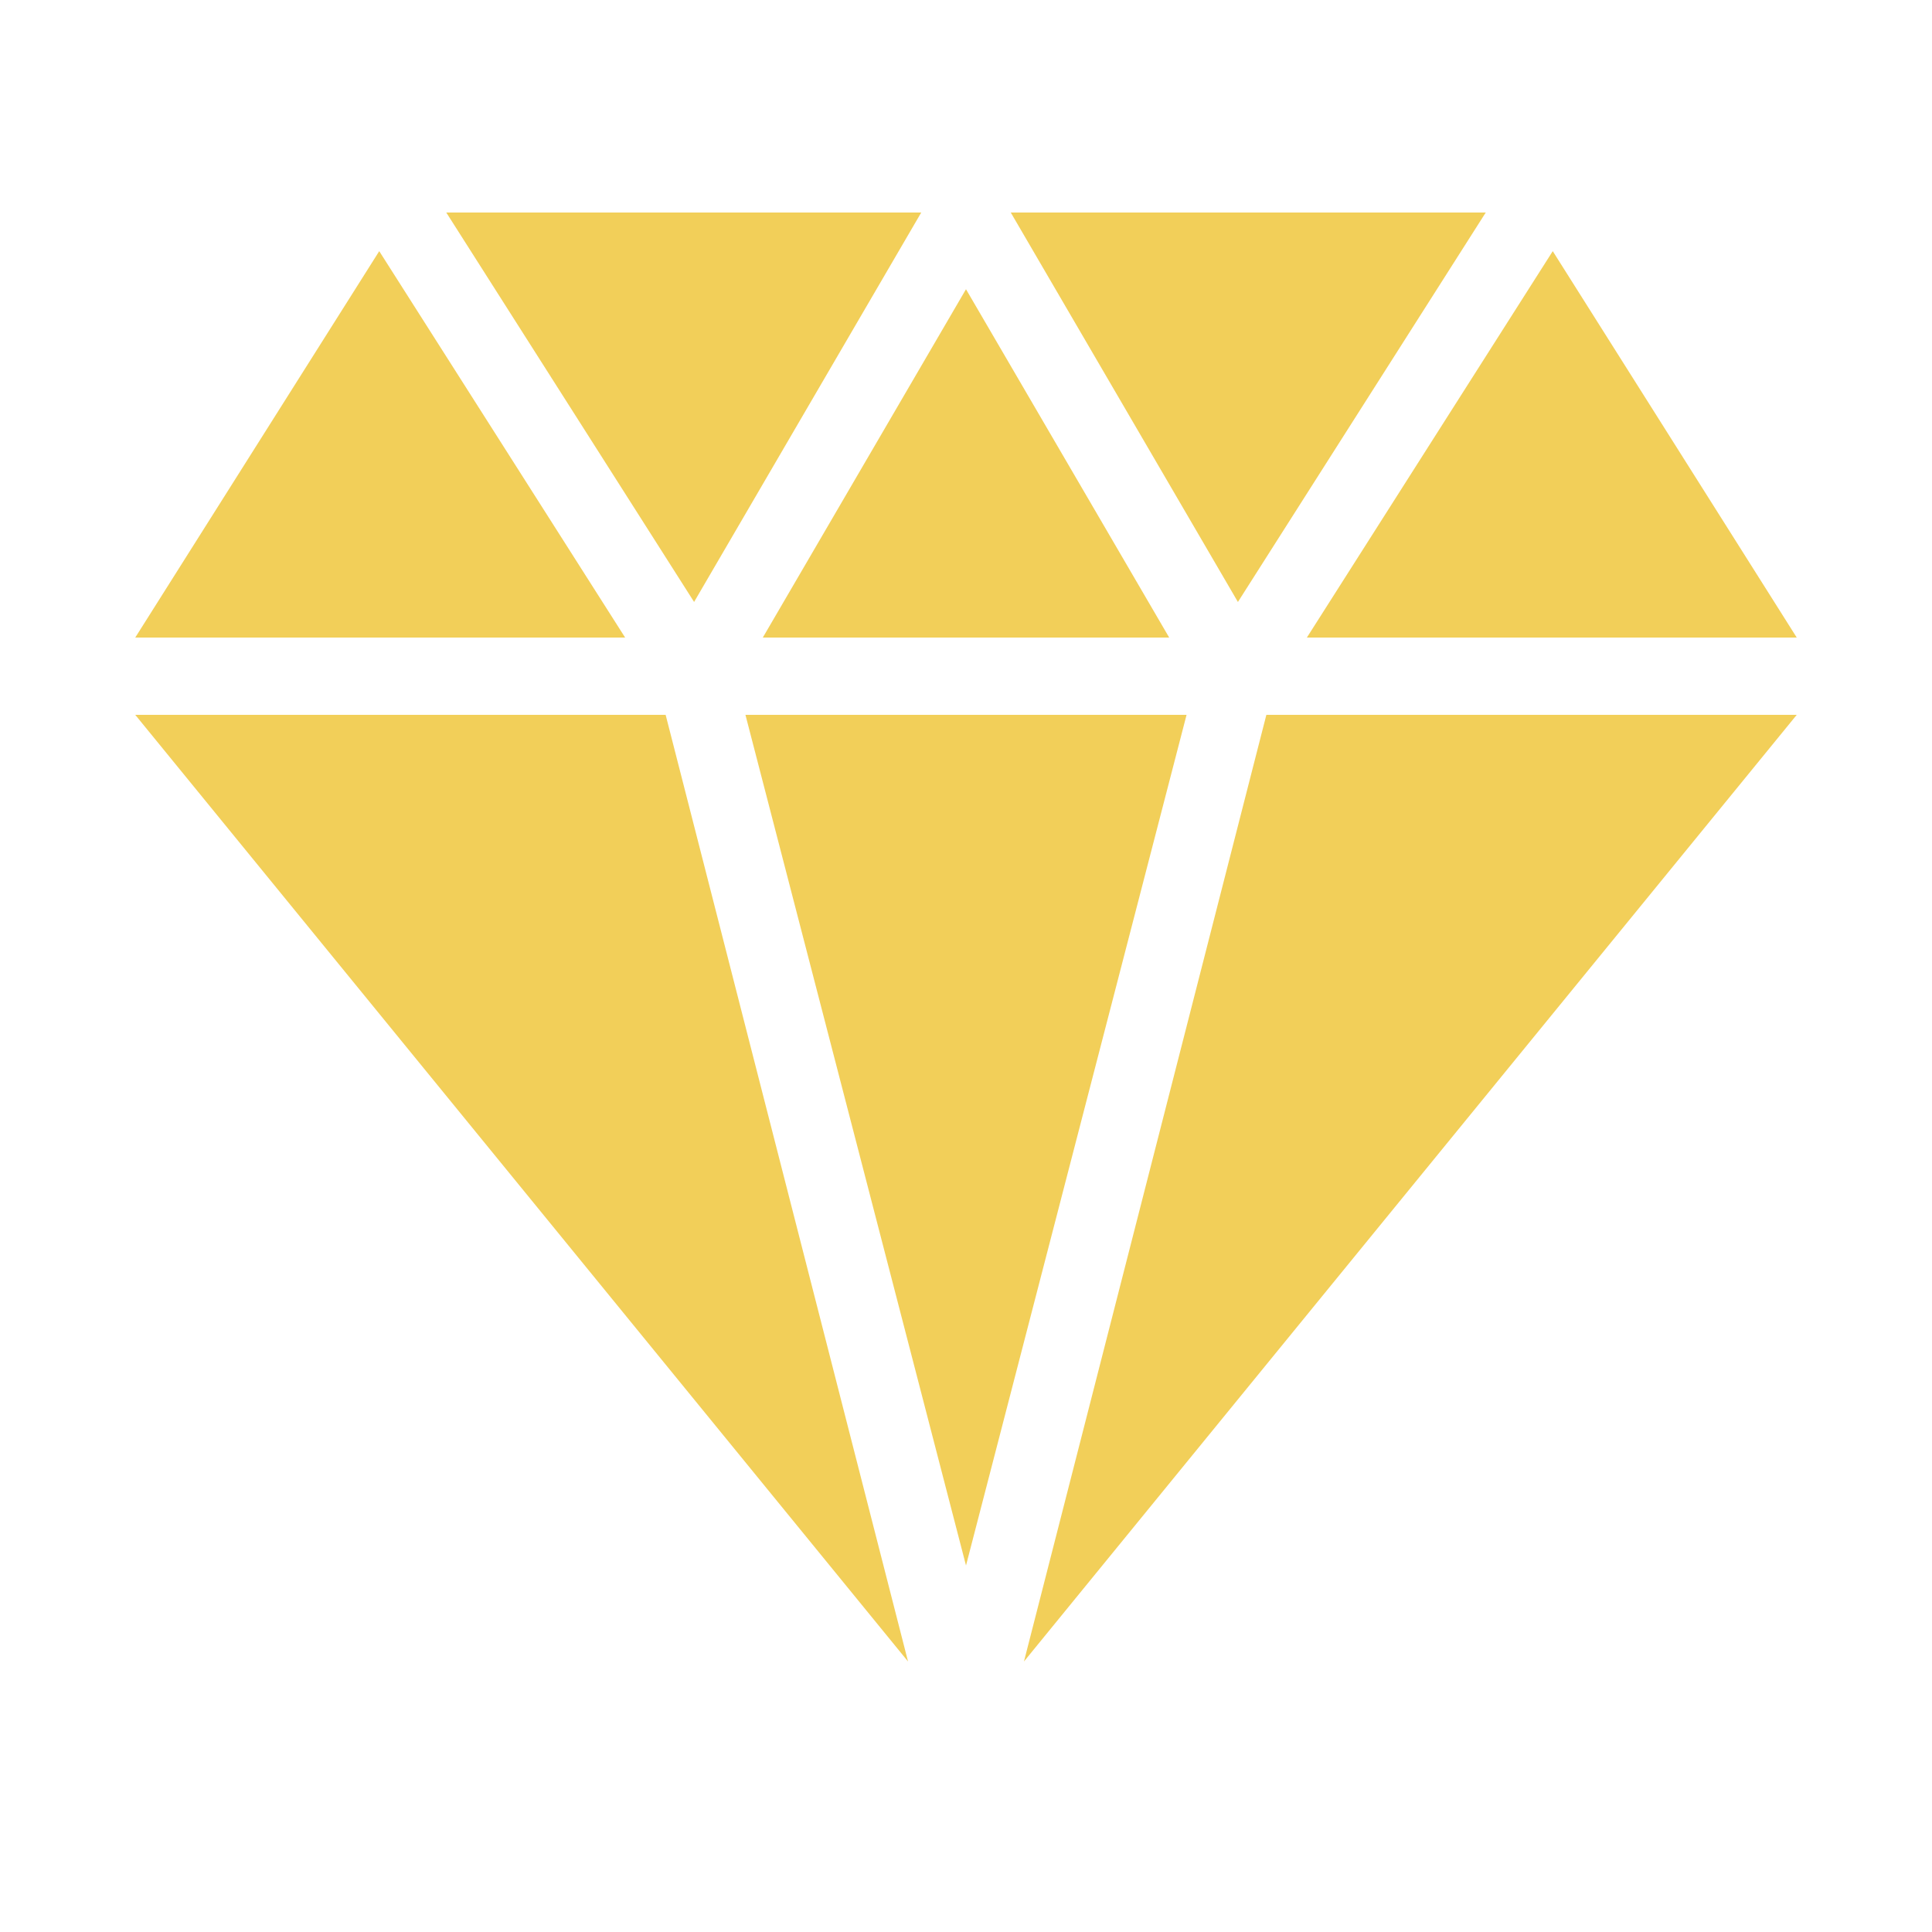
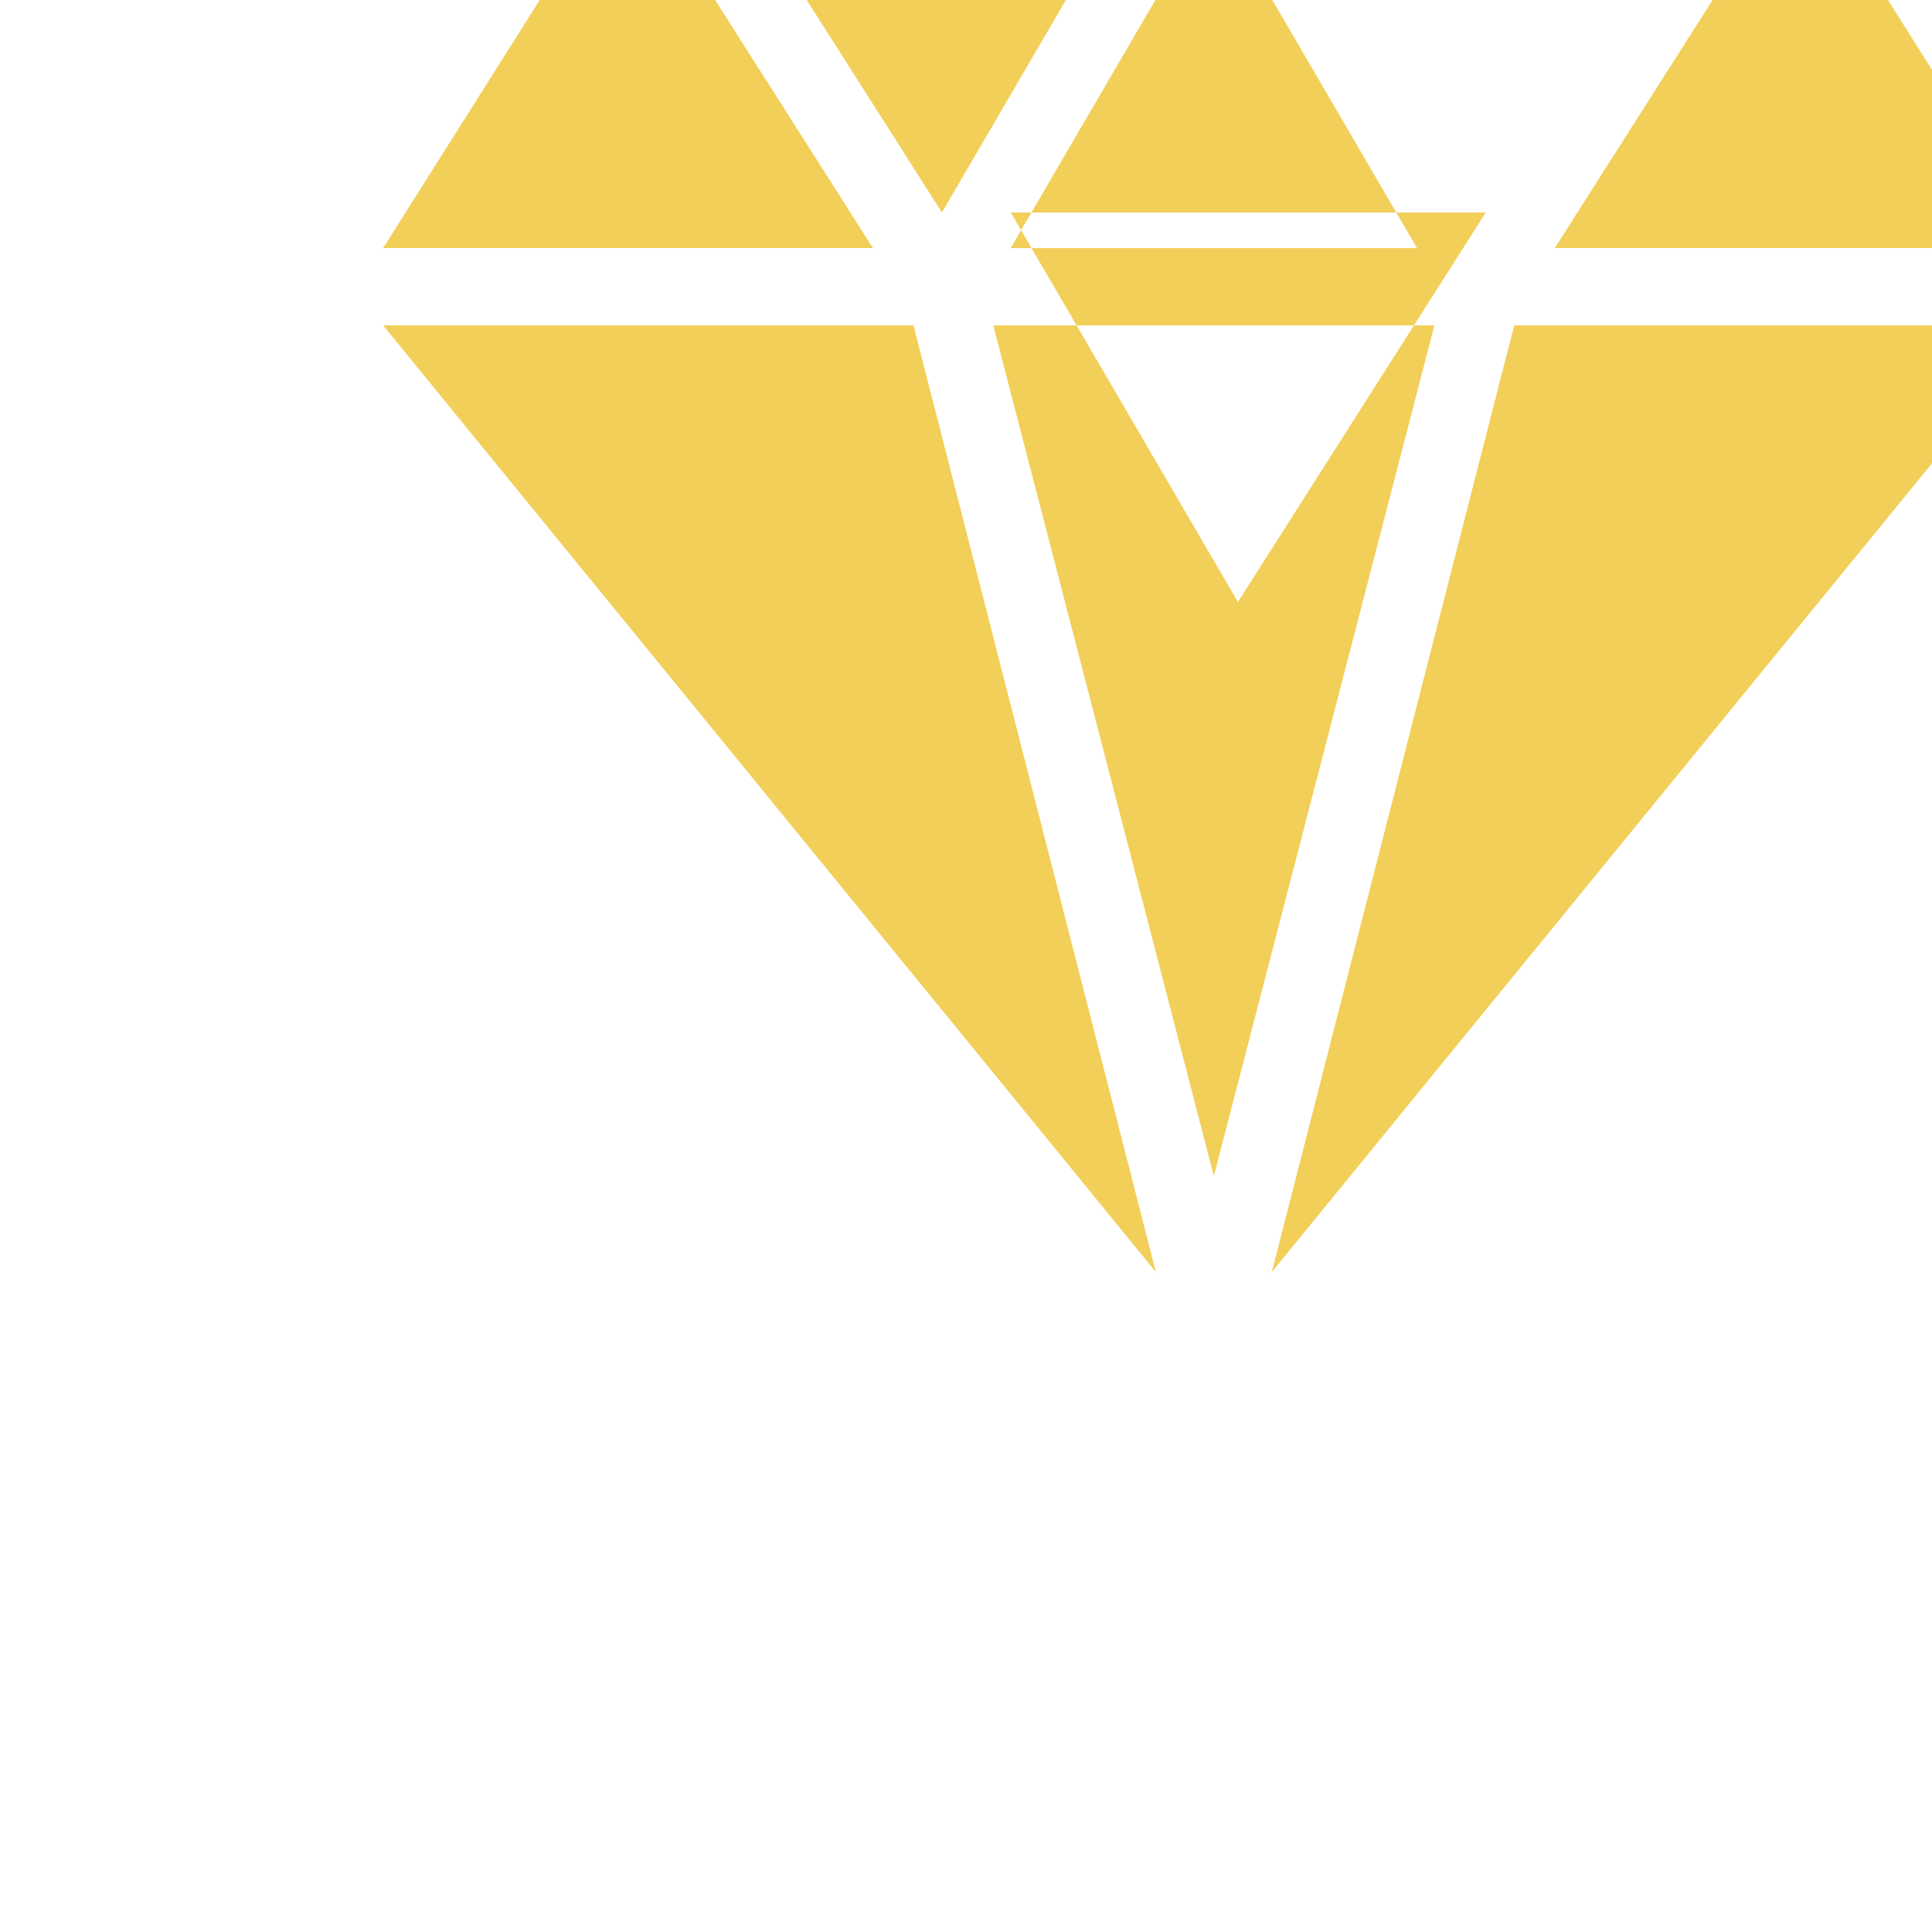
<svg xmlns="http://www.w3.org/2000/svg" viewBox="0 0 512 512" version="1.1" height="512pt" width="512pt">
-   <path fill="#f2cf59" d="m328.06 159.53-60.199-103.21h125.88zm-125.91 9.434h107.7l-53.852-92.316zm53.852 245.91 58.449-225.43h-116.9zm-72.059-255.35 60.199-103.21h-125.88zm-18.277 9.434-65.164-102.4-64.66 102.4zm180.67 0h129.82l-64.66-102.4zm-10.734 20.48-64.242 250.88 204.8-250.88zm-159.2 0h-140.56l204.8 250.88z" />
+   <path fill="#f2cf59" d="m328.06 159.53-60.199-103.21h125.88m-125.91 9.434h107.7l-53.852-92.316zm53.852 245.91 58.449-225.43h-116.9zm-72.059-255.35 60.199-103.21h-125.88zm-18.277 9.434-65.164-102.4-64.66 102.4zm180.67 0h129.82l-64.66-102.4zm-10.734 20.48-64.242 250.88 204.8-250.88zm-159.2 0h-140.56l204.8 250.88z" />
</svg>